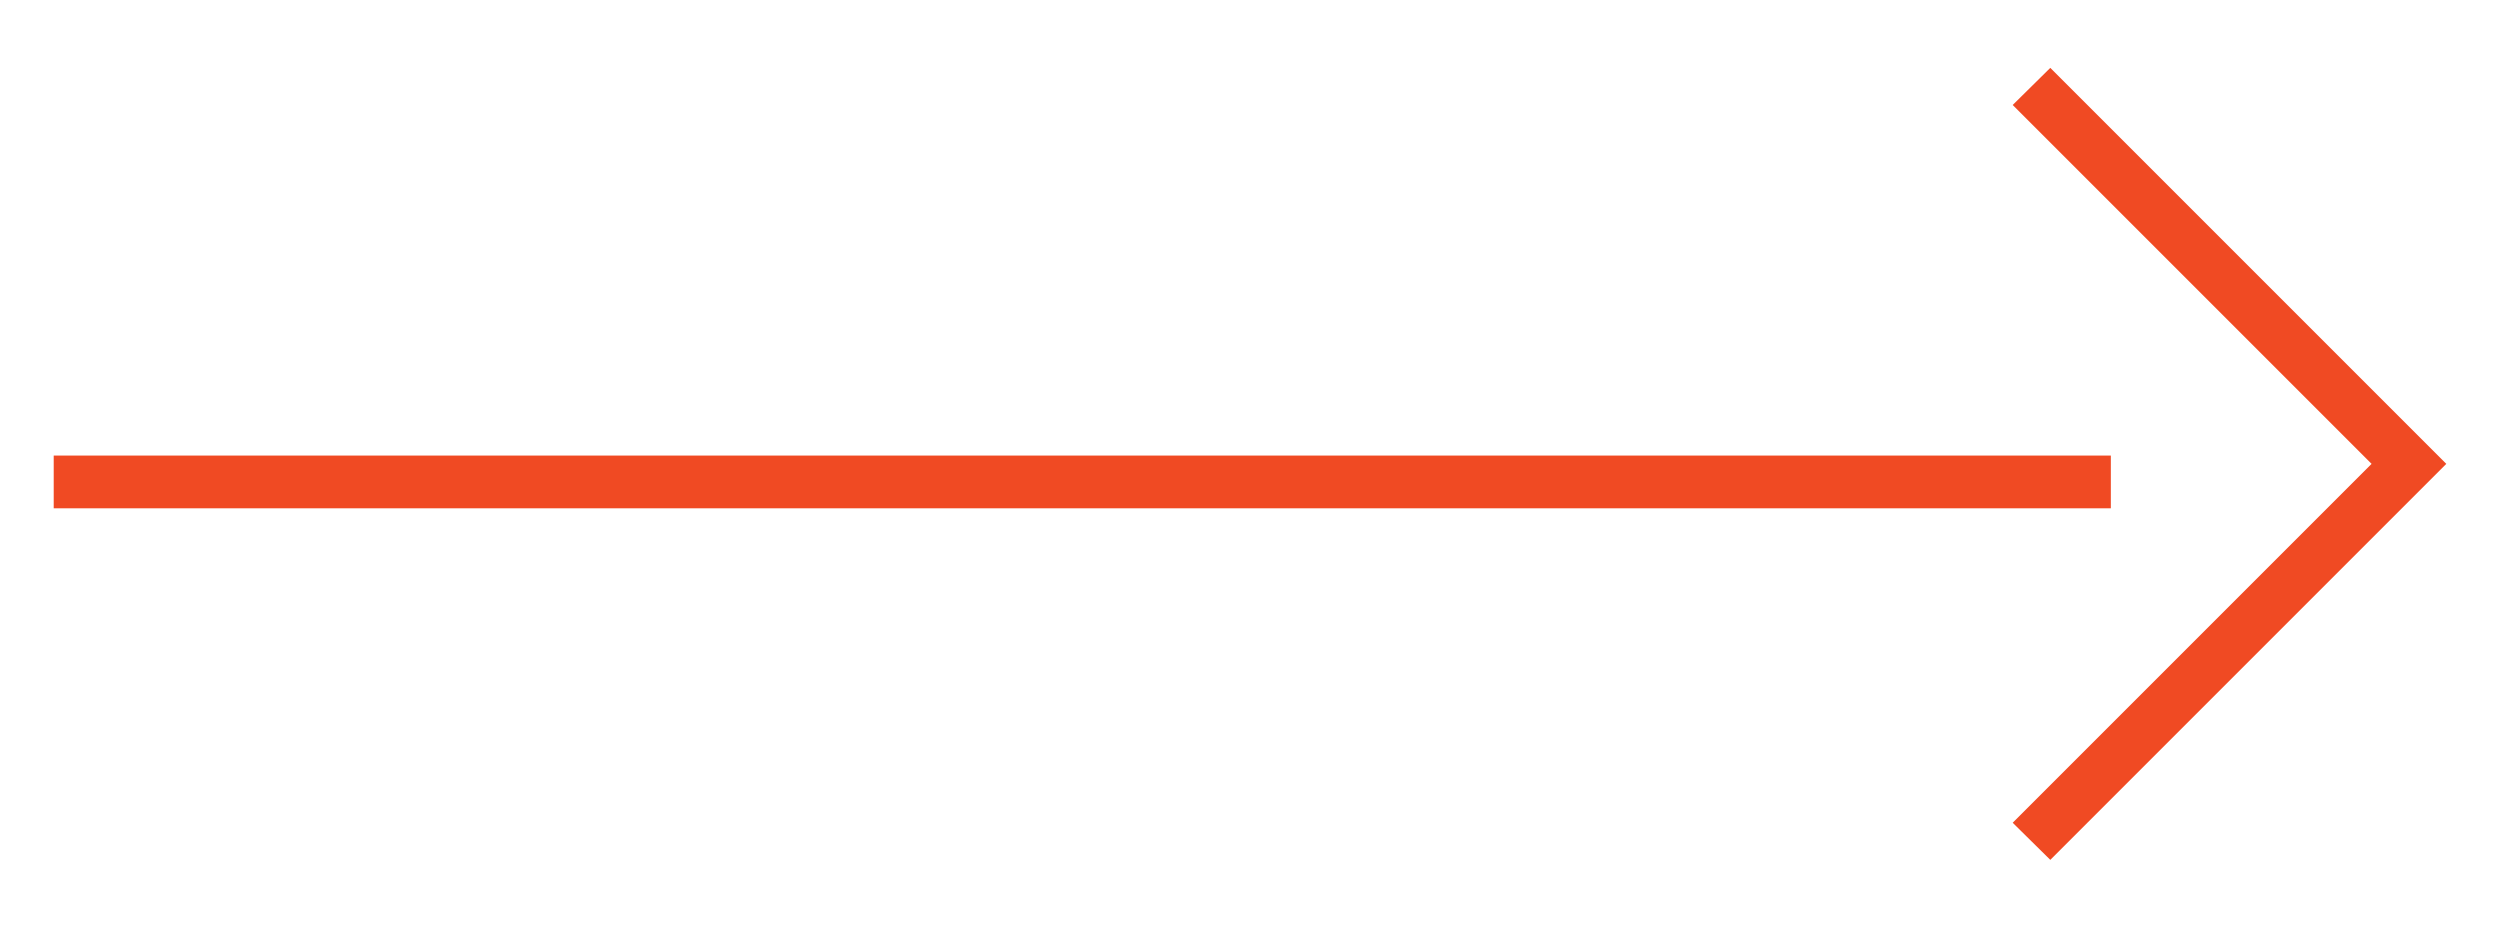
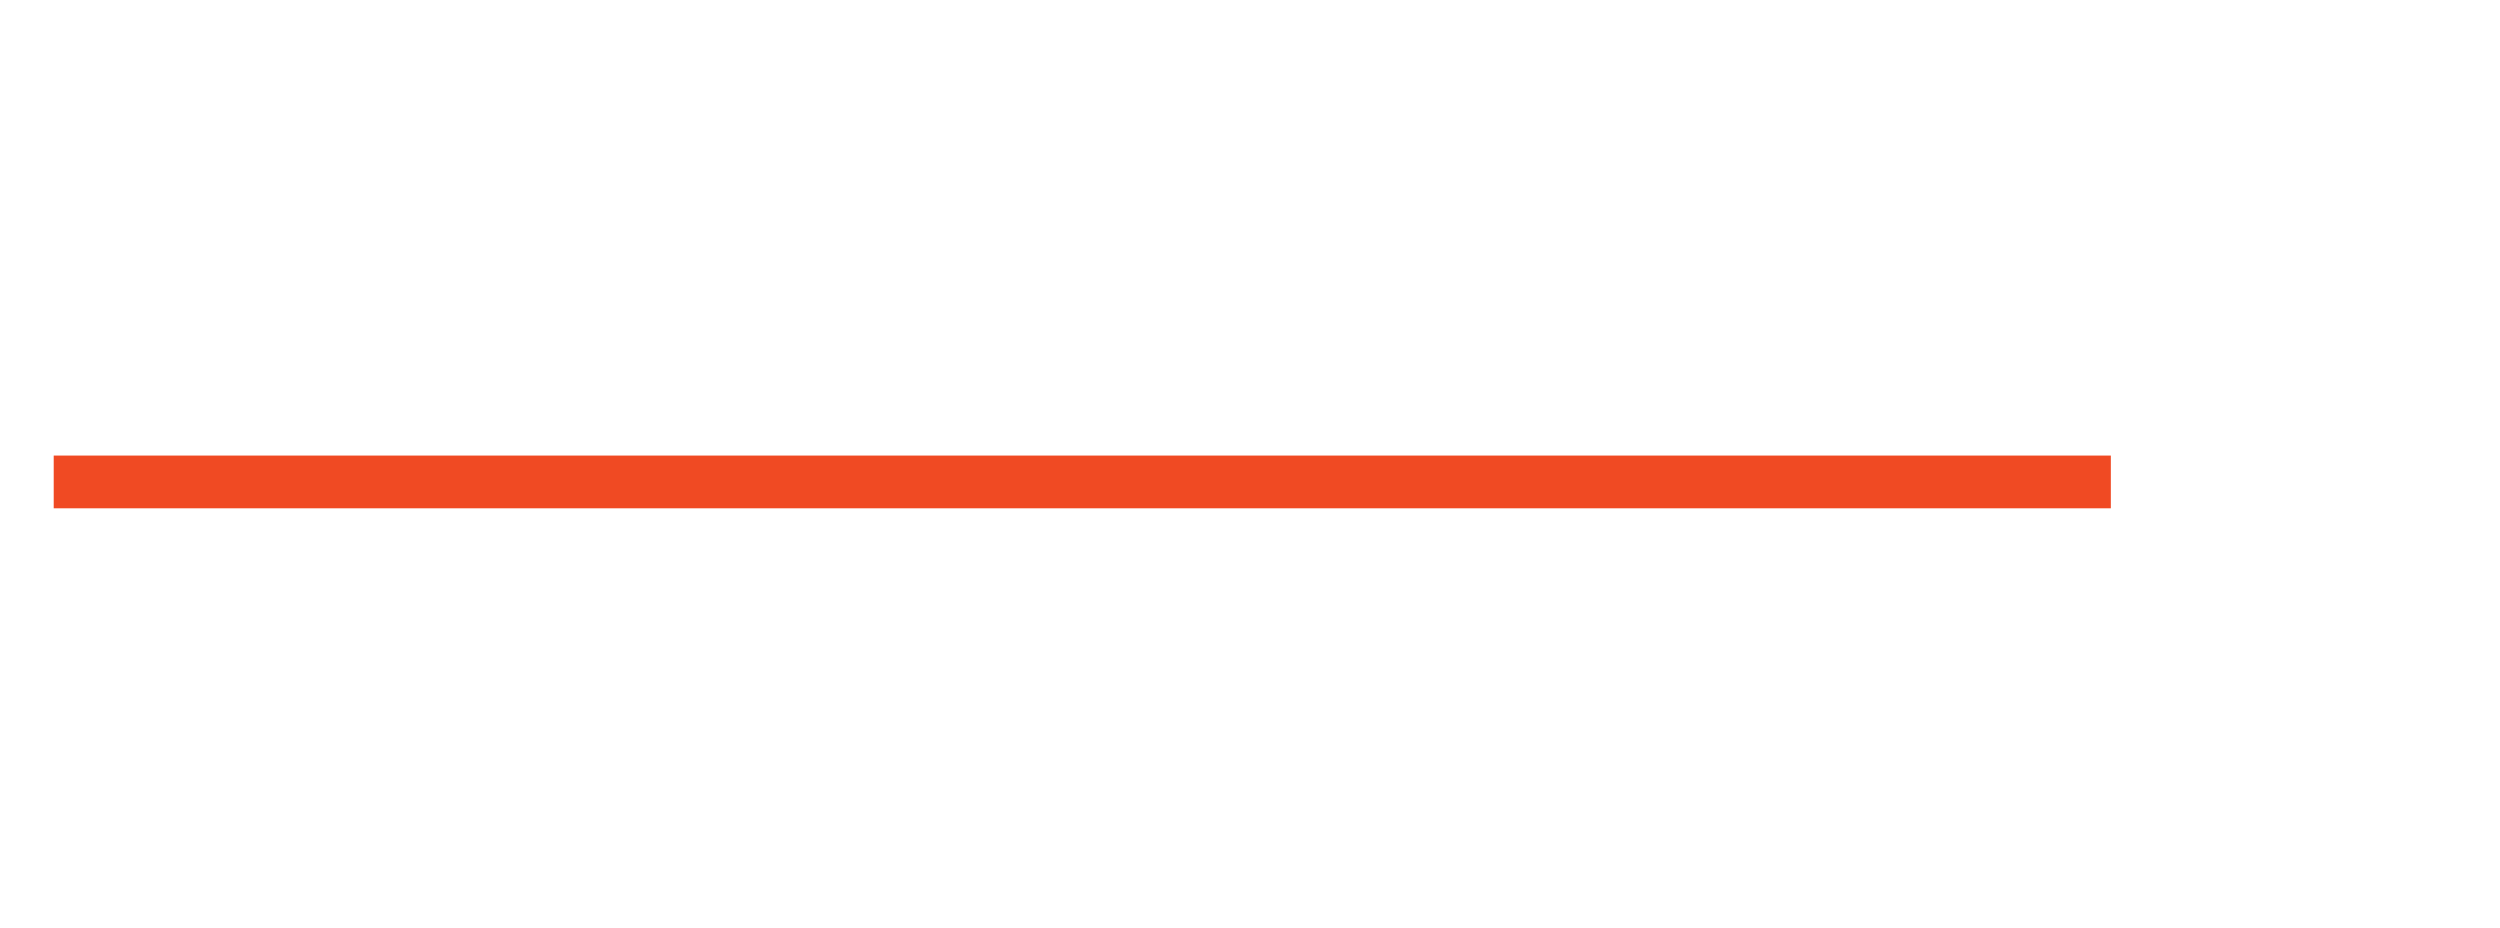
<svg xmlns="http://www.w3.org/2000/svg" id="Camada_1" x="0px" y="0px" viewBox="0 0 512 190" style="enable-background:new 0 0 512 190;" xml:space="preserve">
  <style type="text/css">	.st0{fill:#F04A23;}</style>
  <g>
    <g>
-       <polygon class="st0" points="419.9,176.1 412.2,168.5 485.7,95 412.2,21.5 419.9,13.9 501,95   " />
-     </g>
+       </g>
    <rect x="11" y="93.3" class="st0" width="421.3" height="10.8" />
  </g>
</svg>